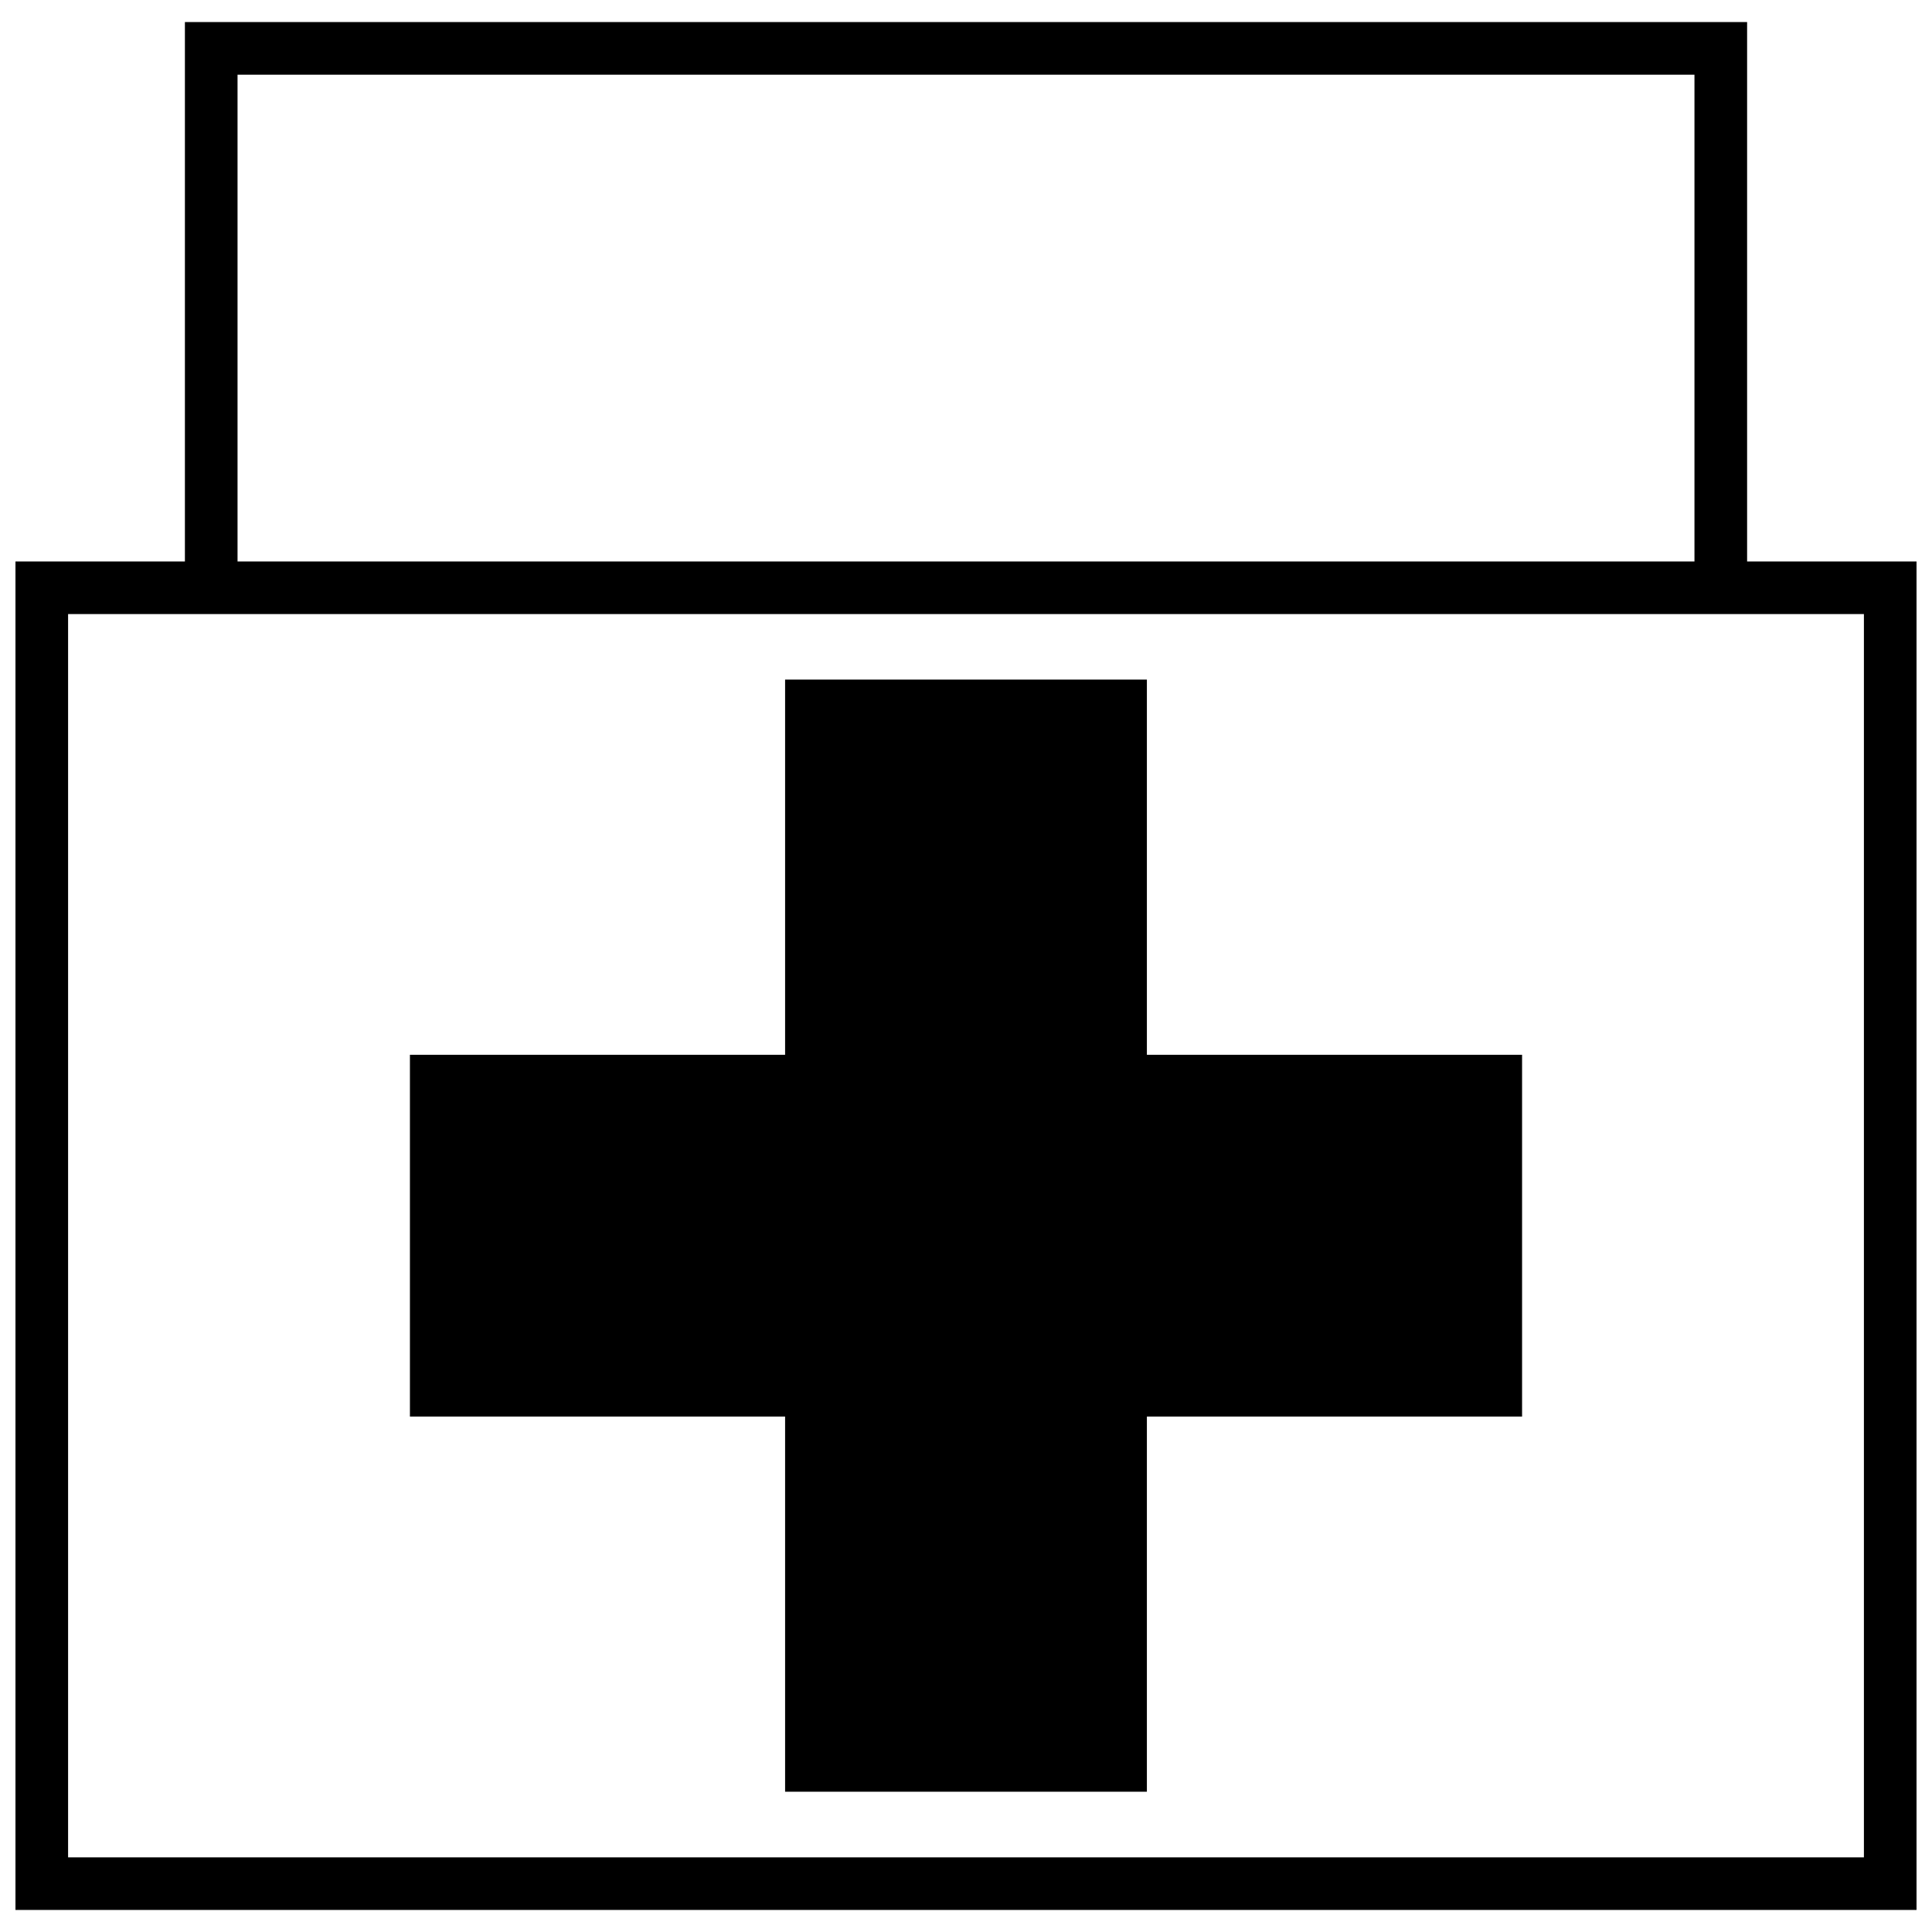
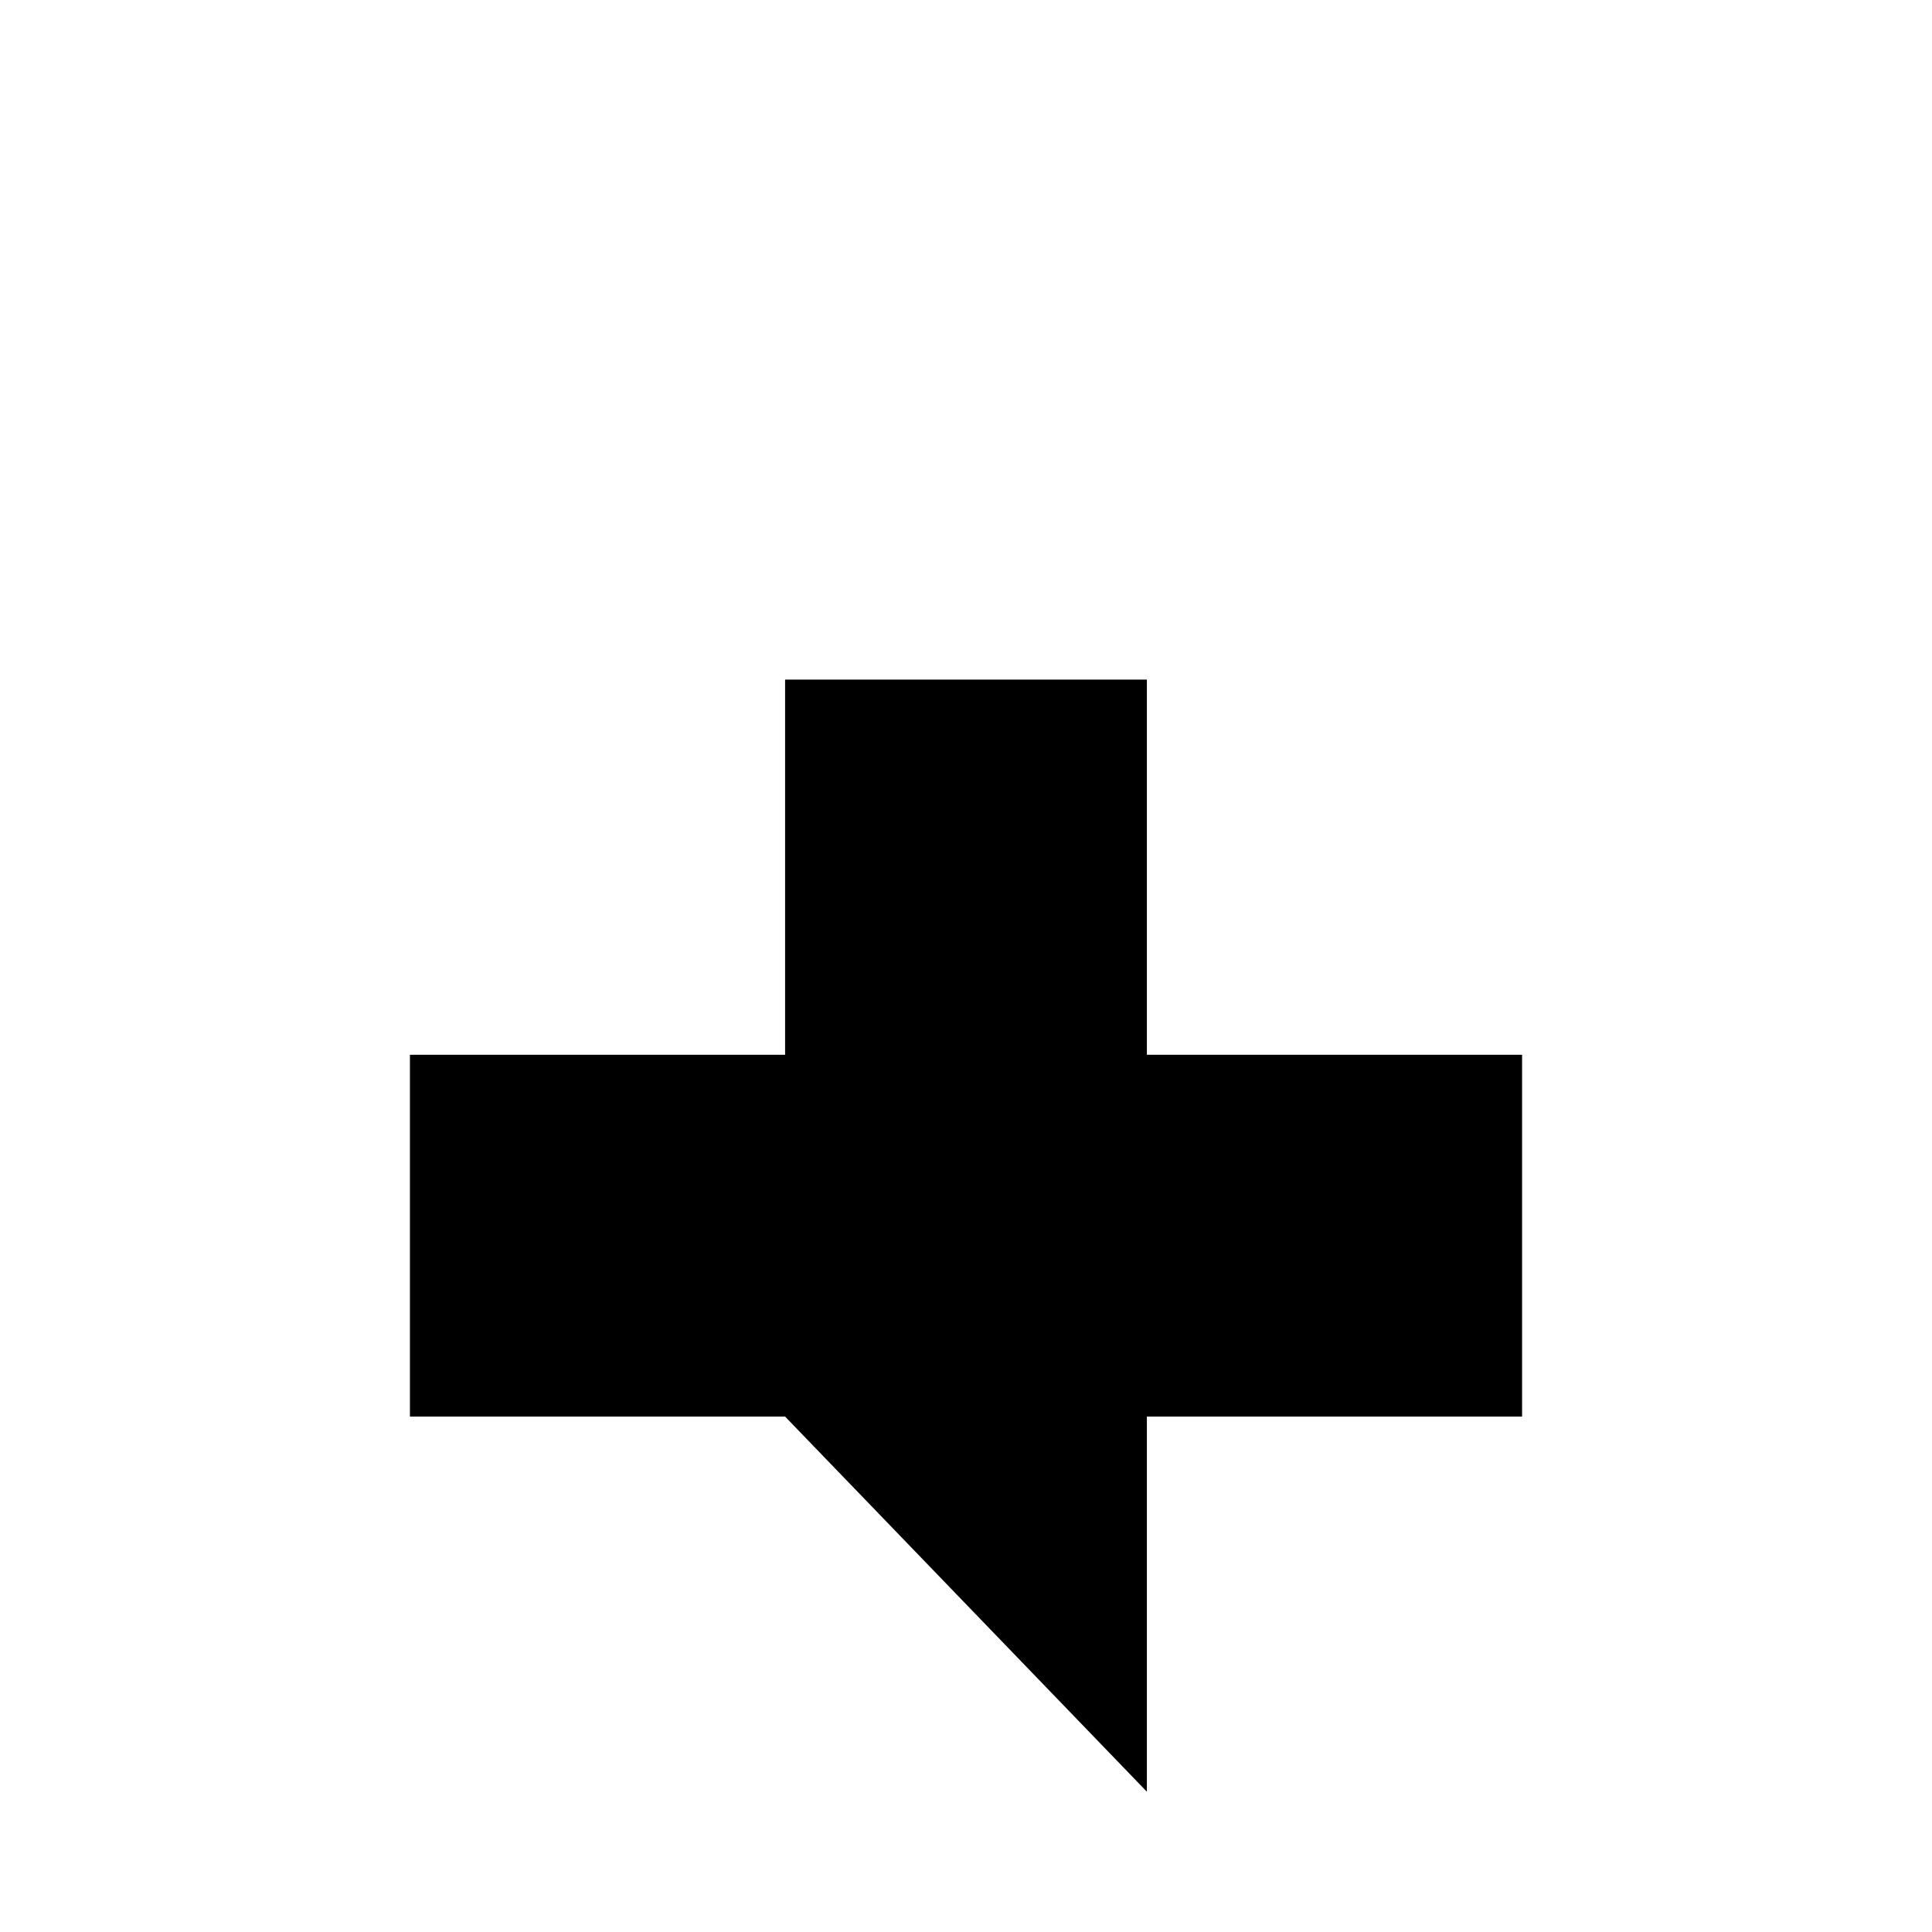
<svg xmlns="http://www.w3.org/2000/svg" width="800px" height="800px" version="1.1" viewBox="144 144 512 512">
  <defs>
    <clipPath id="a">
      <path d="m148.09 149h503.81v502h-503.81z" />
    </clipPath>
  </defs>
  <g clip-path="url(#a)">
-     <path d="m206.95 292.79h386.1v-128.99h-386.1zm-51.875 0h37.926v-142.95h414v142.95h44.906v357.37h-503.81v-357.37h6.977zm482.88 13.949h-475.91v329.47h475.91z" />
-   </g>
-   <path d="m352.06 519.41h-99.426v-95.879h99.426v-99.43h95.875v99.43h99.43v95.879h-99.43v99.414h-95.875z" />
+     </g>
+   <path d="m352.06 519.41h-99.426v-95.879h99.426v-99.43h95.875v99.43h99.43v95.879h-99.43v99.414z" />
</svg>